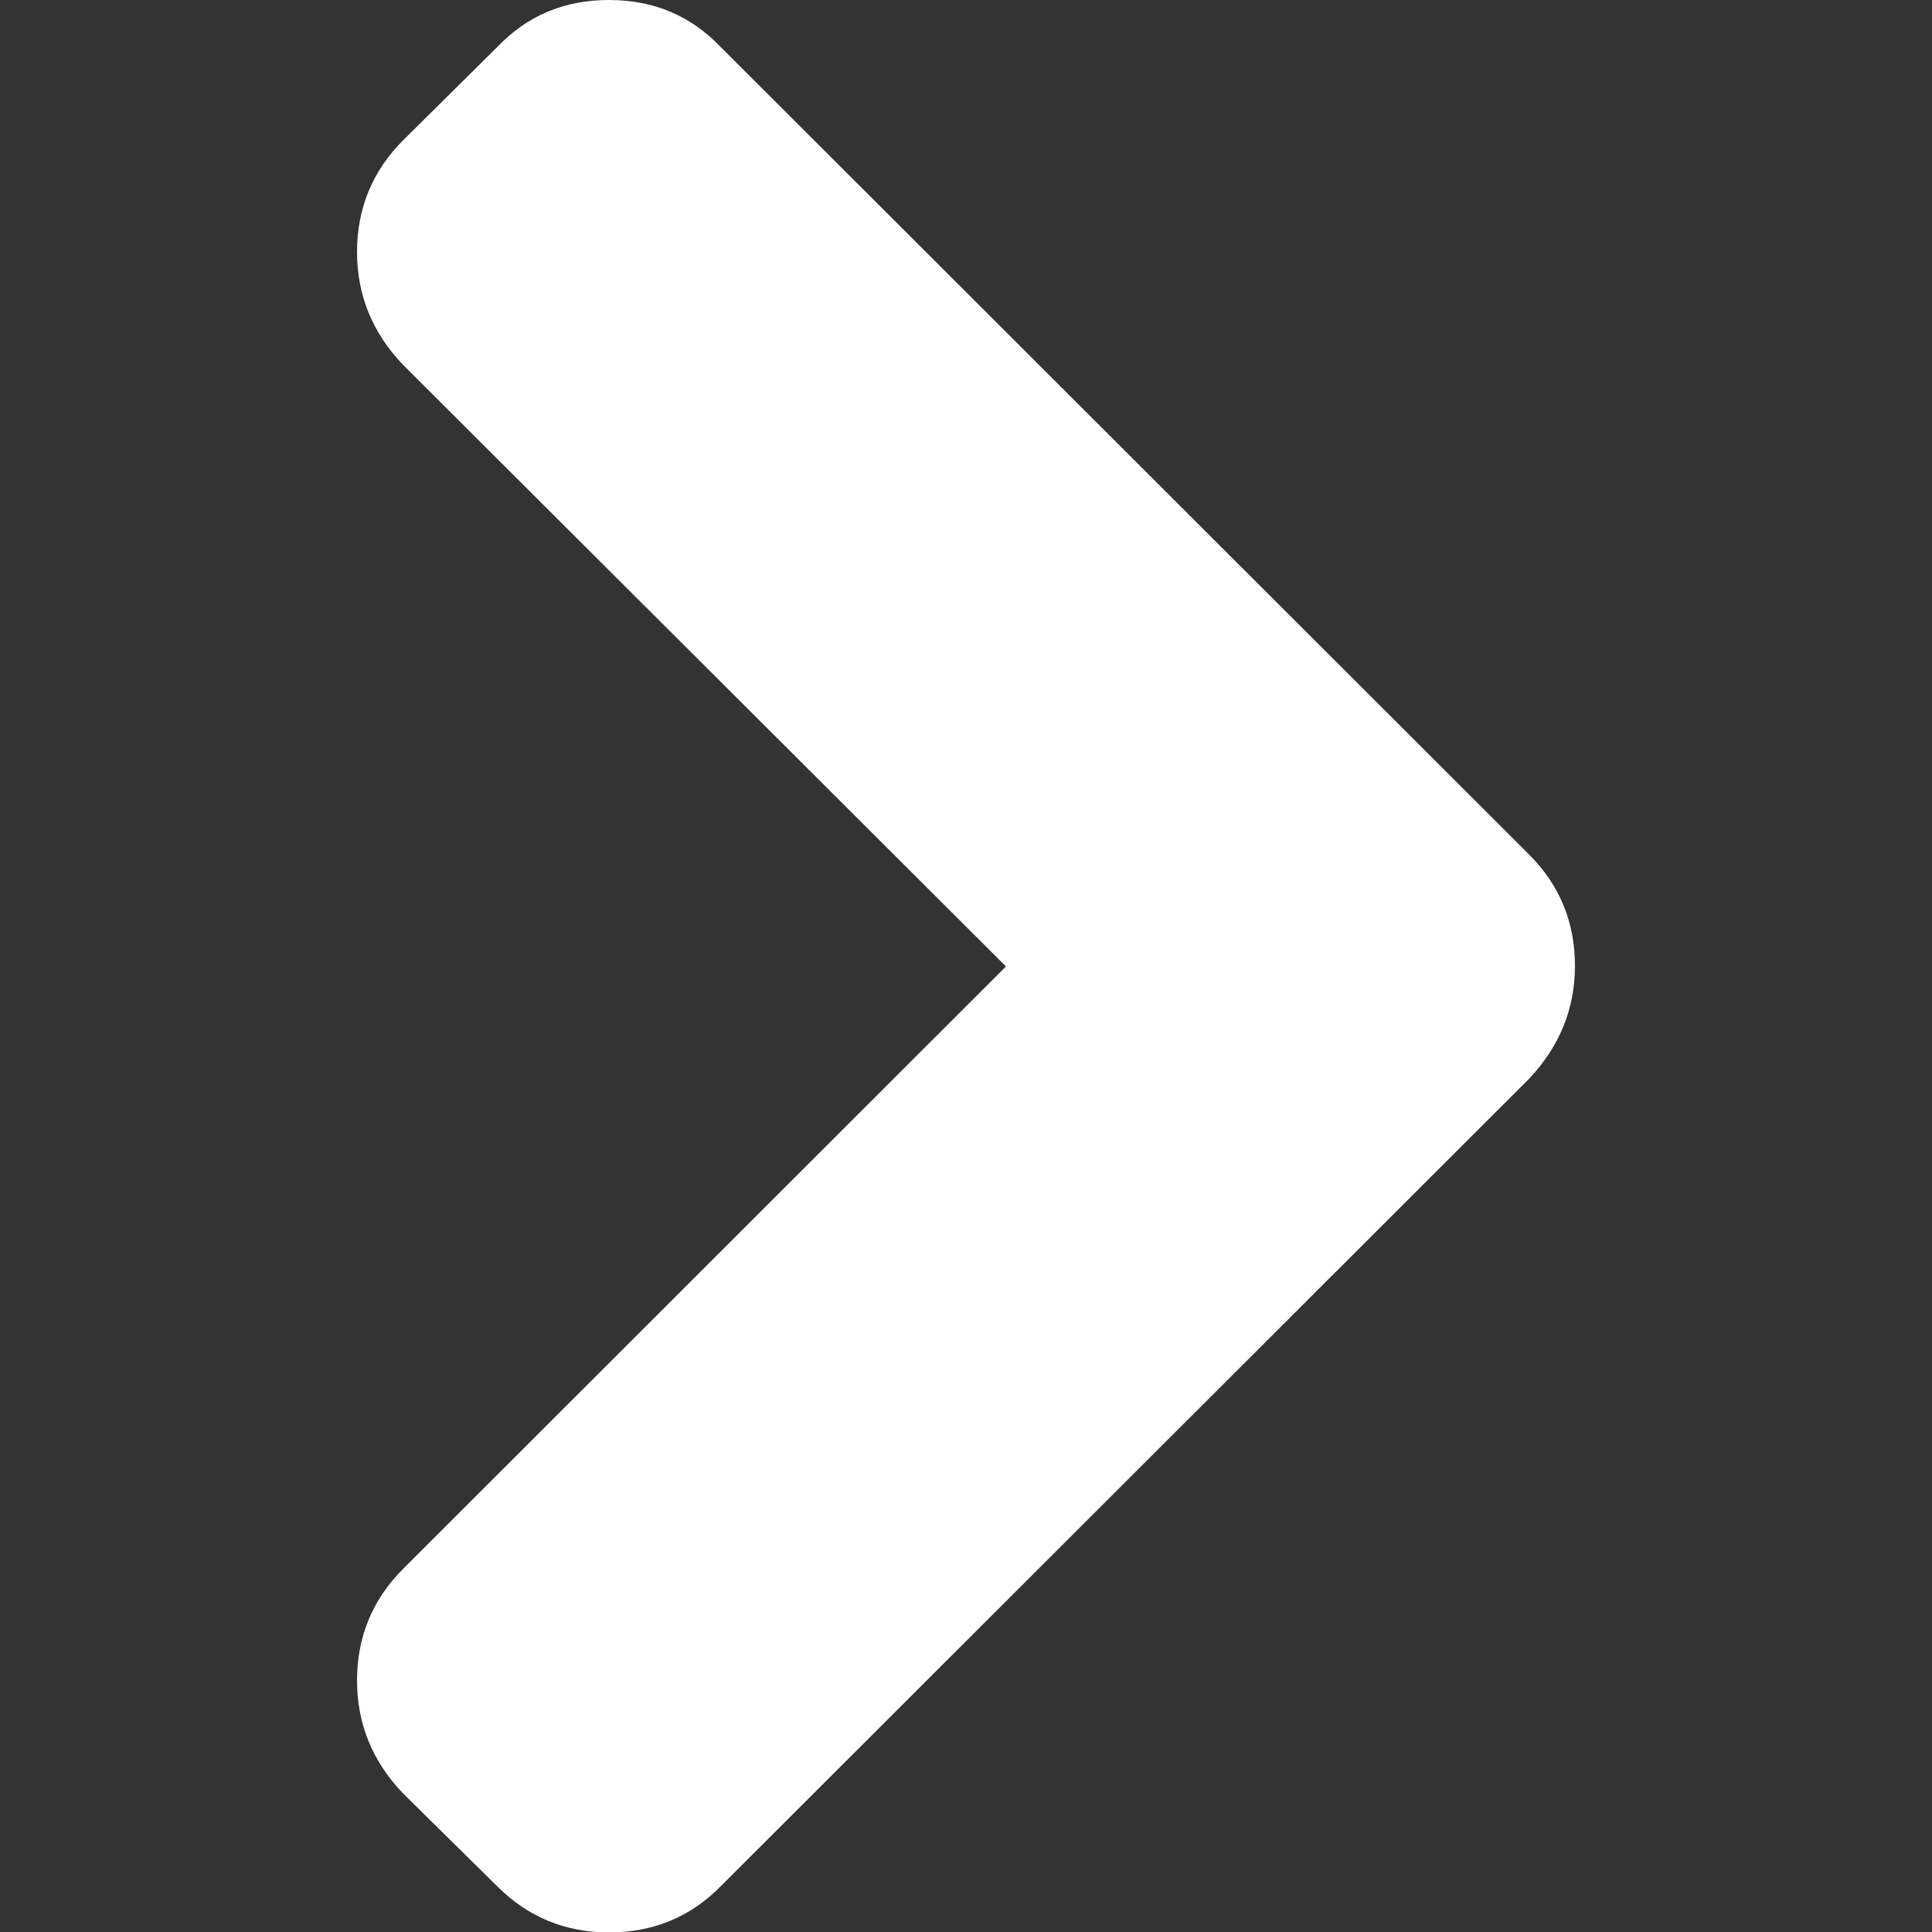
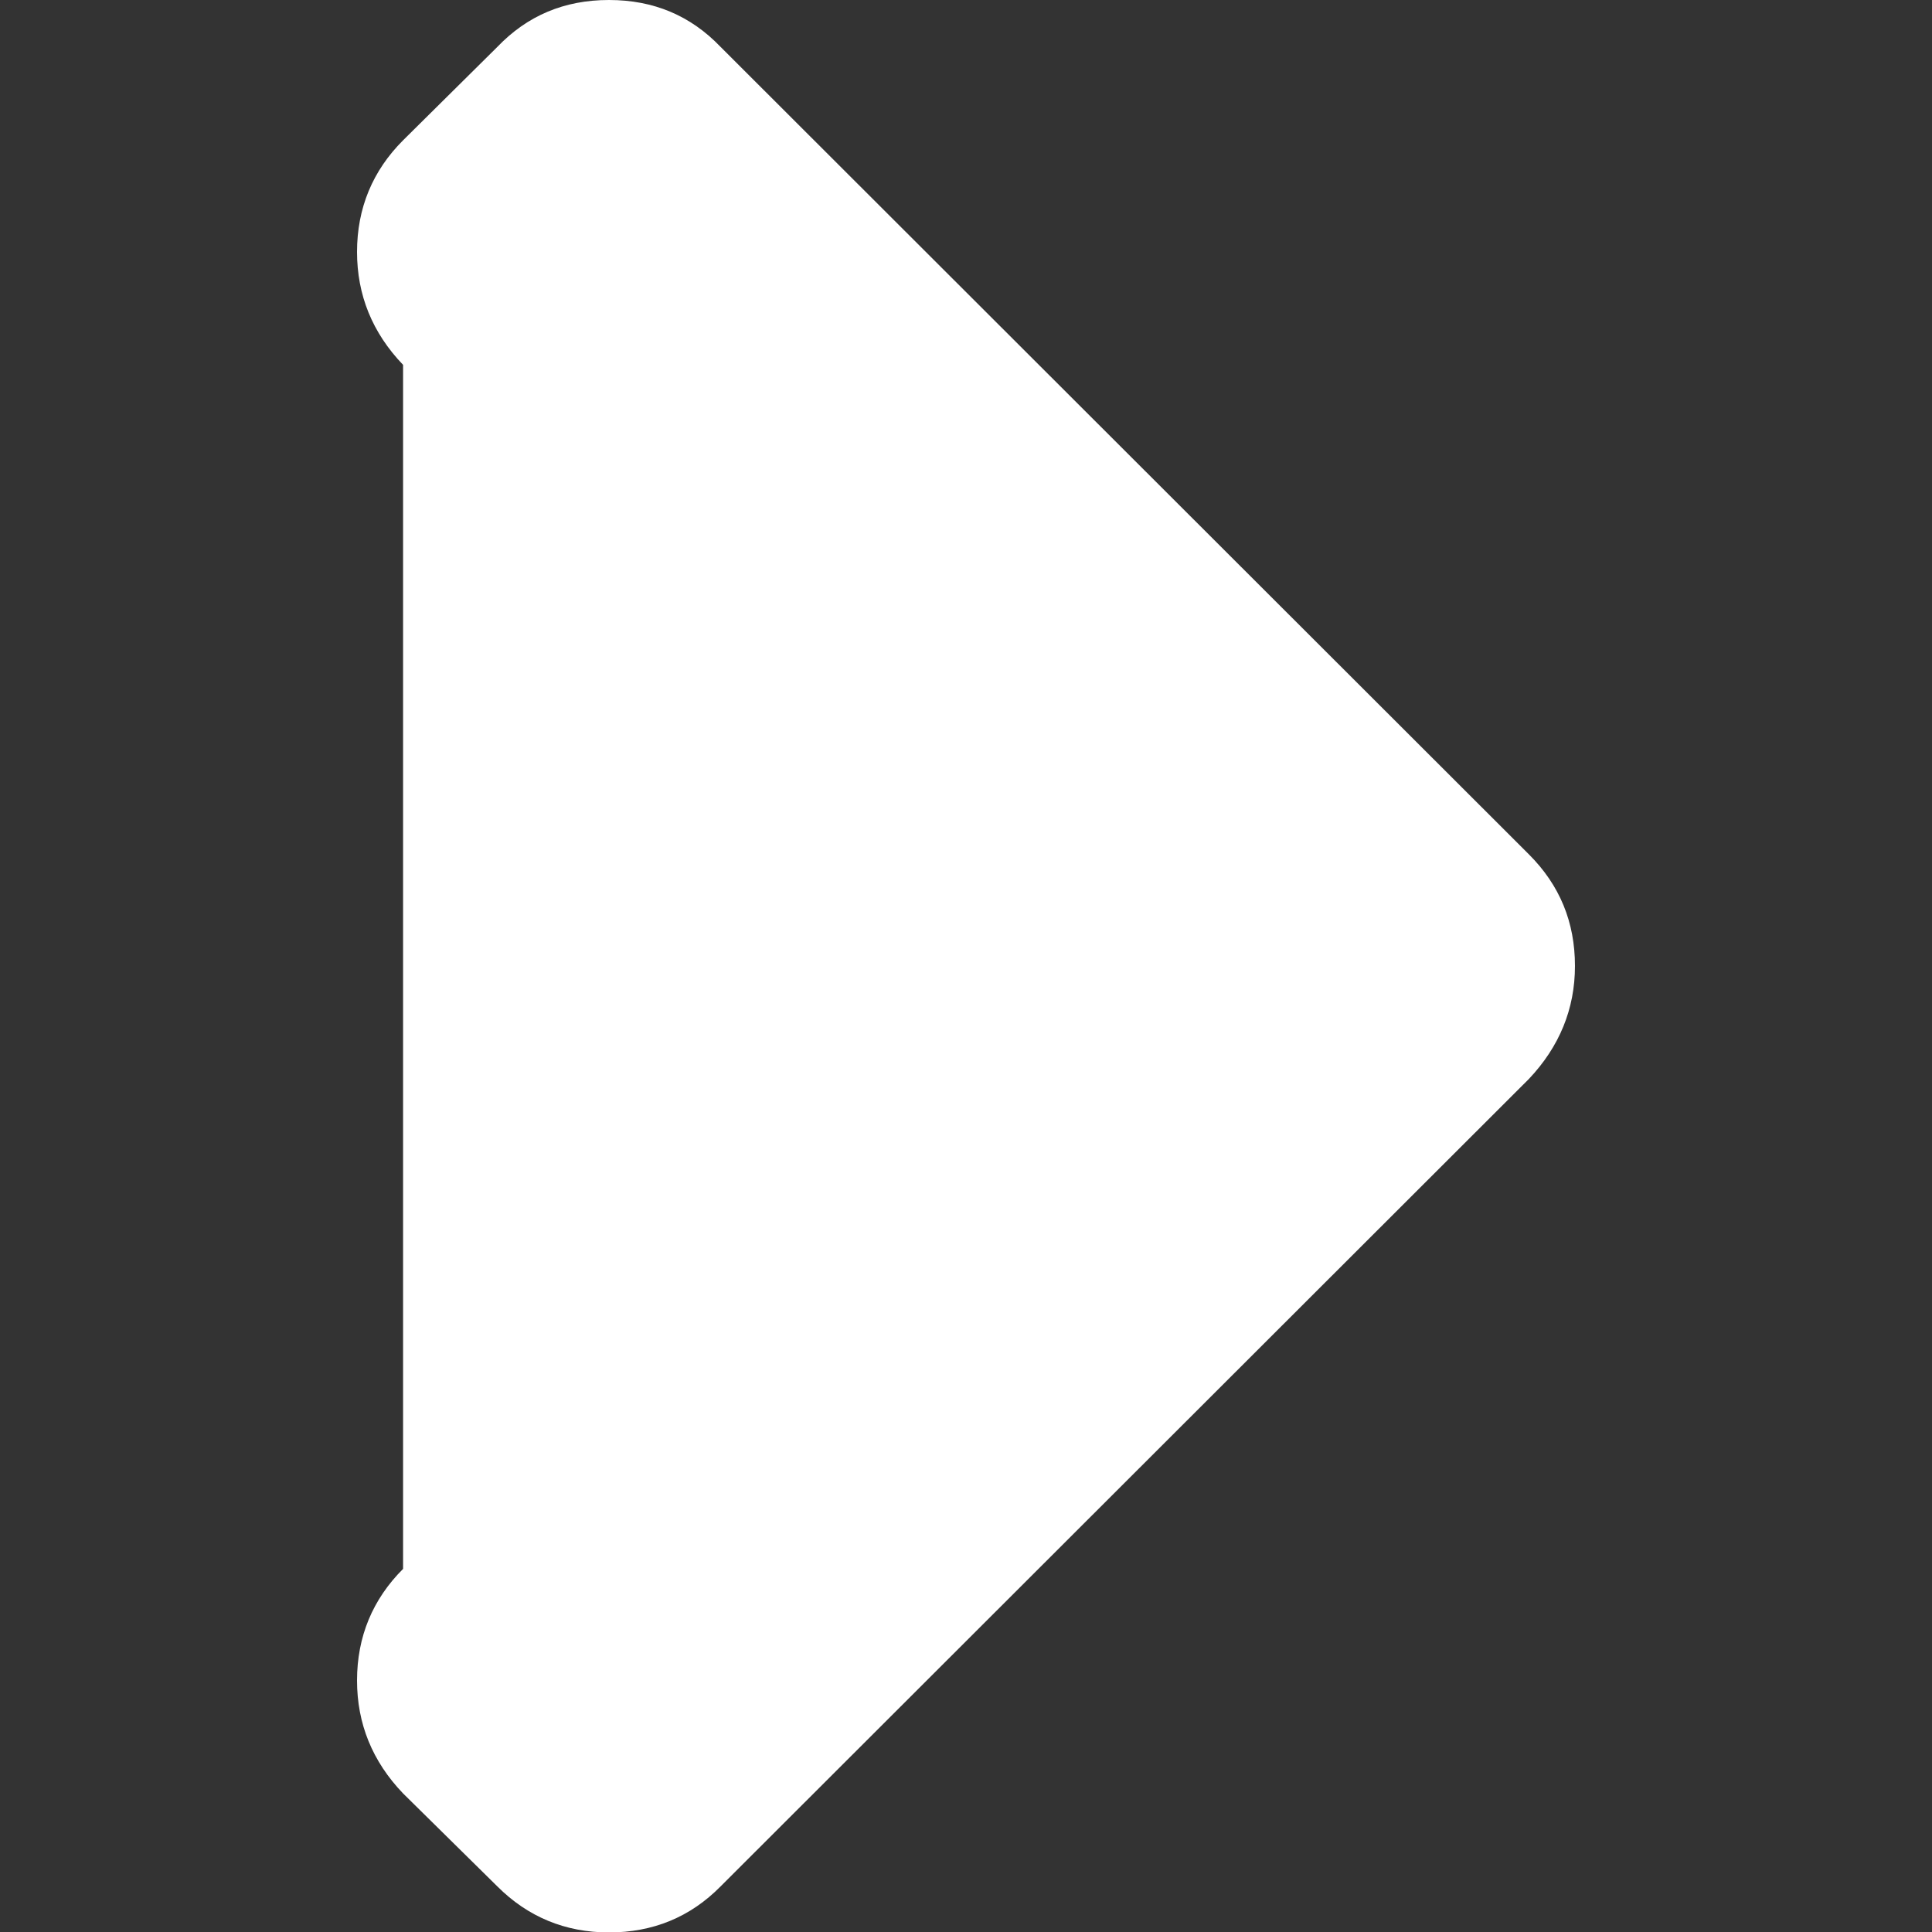
<svg xmlns="http://www.w3.org/2000/svg" width="26" height="26" viewBox="0 0 444.8 444.8" fill="#fff">
  <rect x="0" y="0" width="444.8" height="444.8" fill="#333333" stroke="none" />
-   <path d="M352 196.7L165.9 10.8C159 3.6 150.5 0 140.2 0c-10.3 0-18.8 3.6-25.7 10.8L92.8 32.3c-7 7-10.6 15.6-10.6 25.7 0 9.9 3.5 18.6 10.6 26l138.8 138.5L92.8 361.2c-7 7-10.6 15.6-10.6 25.7 0 9.9 3.5 18.6 10.6 26l21.7 21.4c7 7 15.6 10.6 25.7 10.6 10.1 0 18.7-3.5 25.7-10.6l186.1-185.9c7-7.4 10.6-16.1 10.6-26C362.6 212.3 359.1 203.8 352 196.7z" />
+   <path d="M352 196.7L165.9 10.8C159 3.6 150.5 0 140.2 0c-10.3 0-18.8 3.6-25.7 10.8L92.8 32.3c-7 7-10.6 15.6-10.6 25.7 0 9.9 3.5 18.6 10.6 26L92.8 361.2c-7 7-10.6 15.6-10.6 25.7 0 9.9 3.5 18.6 10.6 26l21.7 21.4c7 7 15.6 10.6 25.7 10.6 10.1 0 18.7-3.5 25.7-10.6l186.1-185.9c7-7.4 10.6-16.1 10.6-26C362.6 212.3 359.1 203.8 352 196.7z" />
</svg>